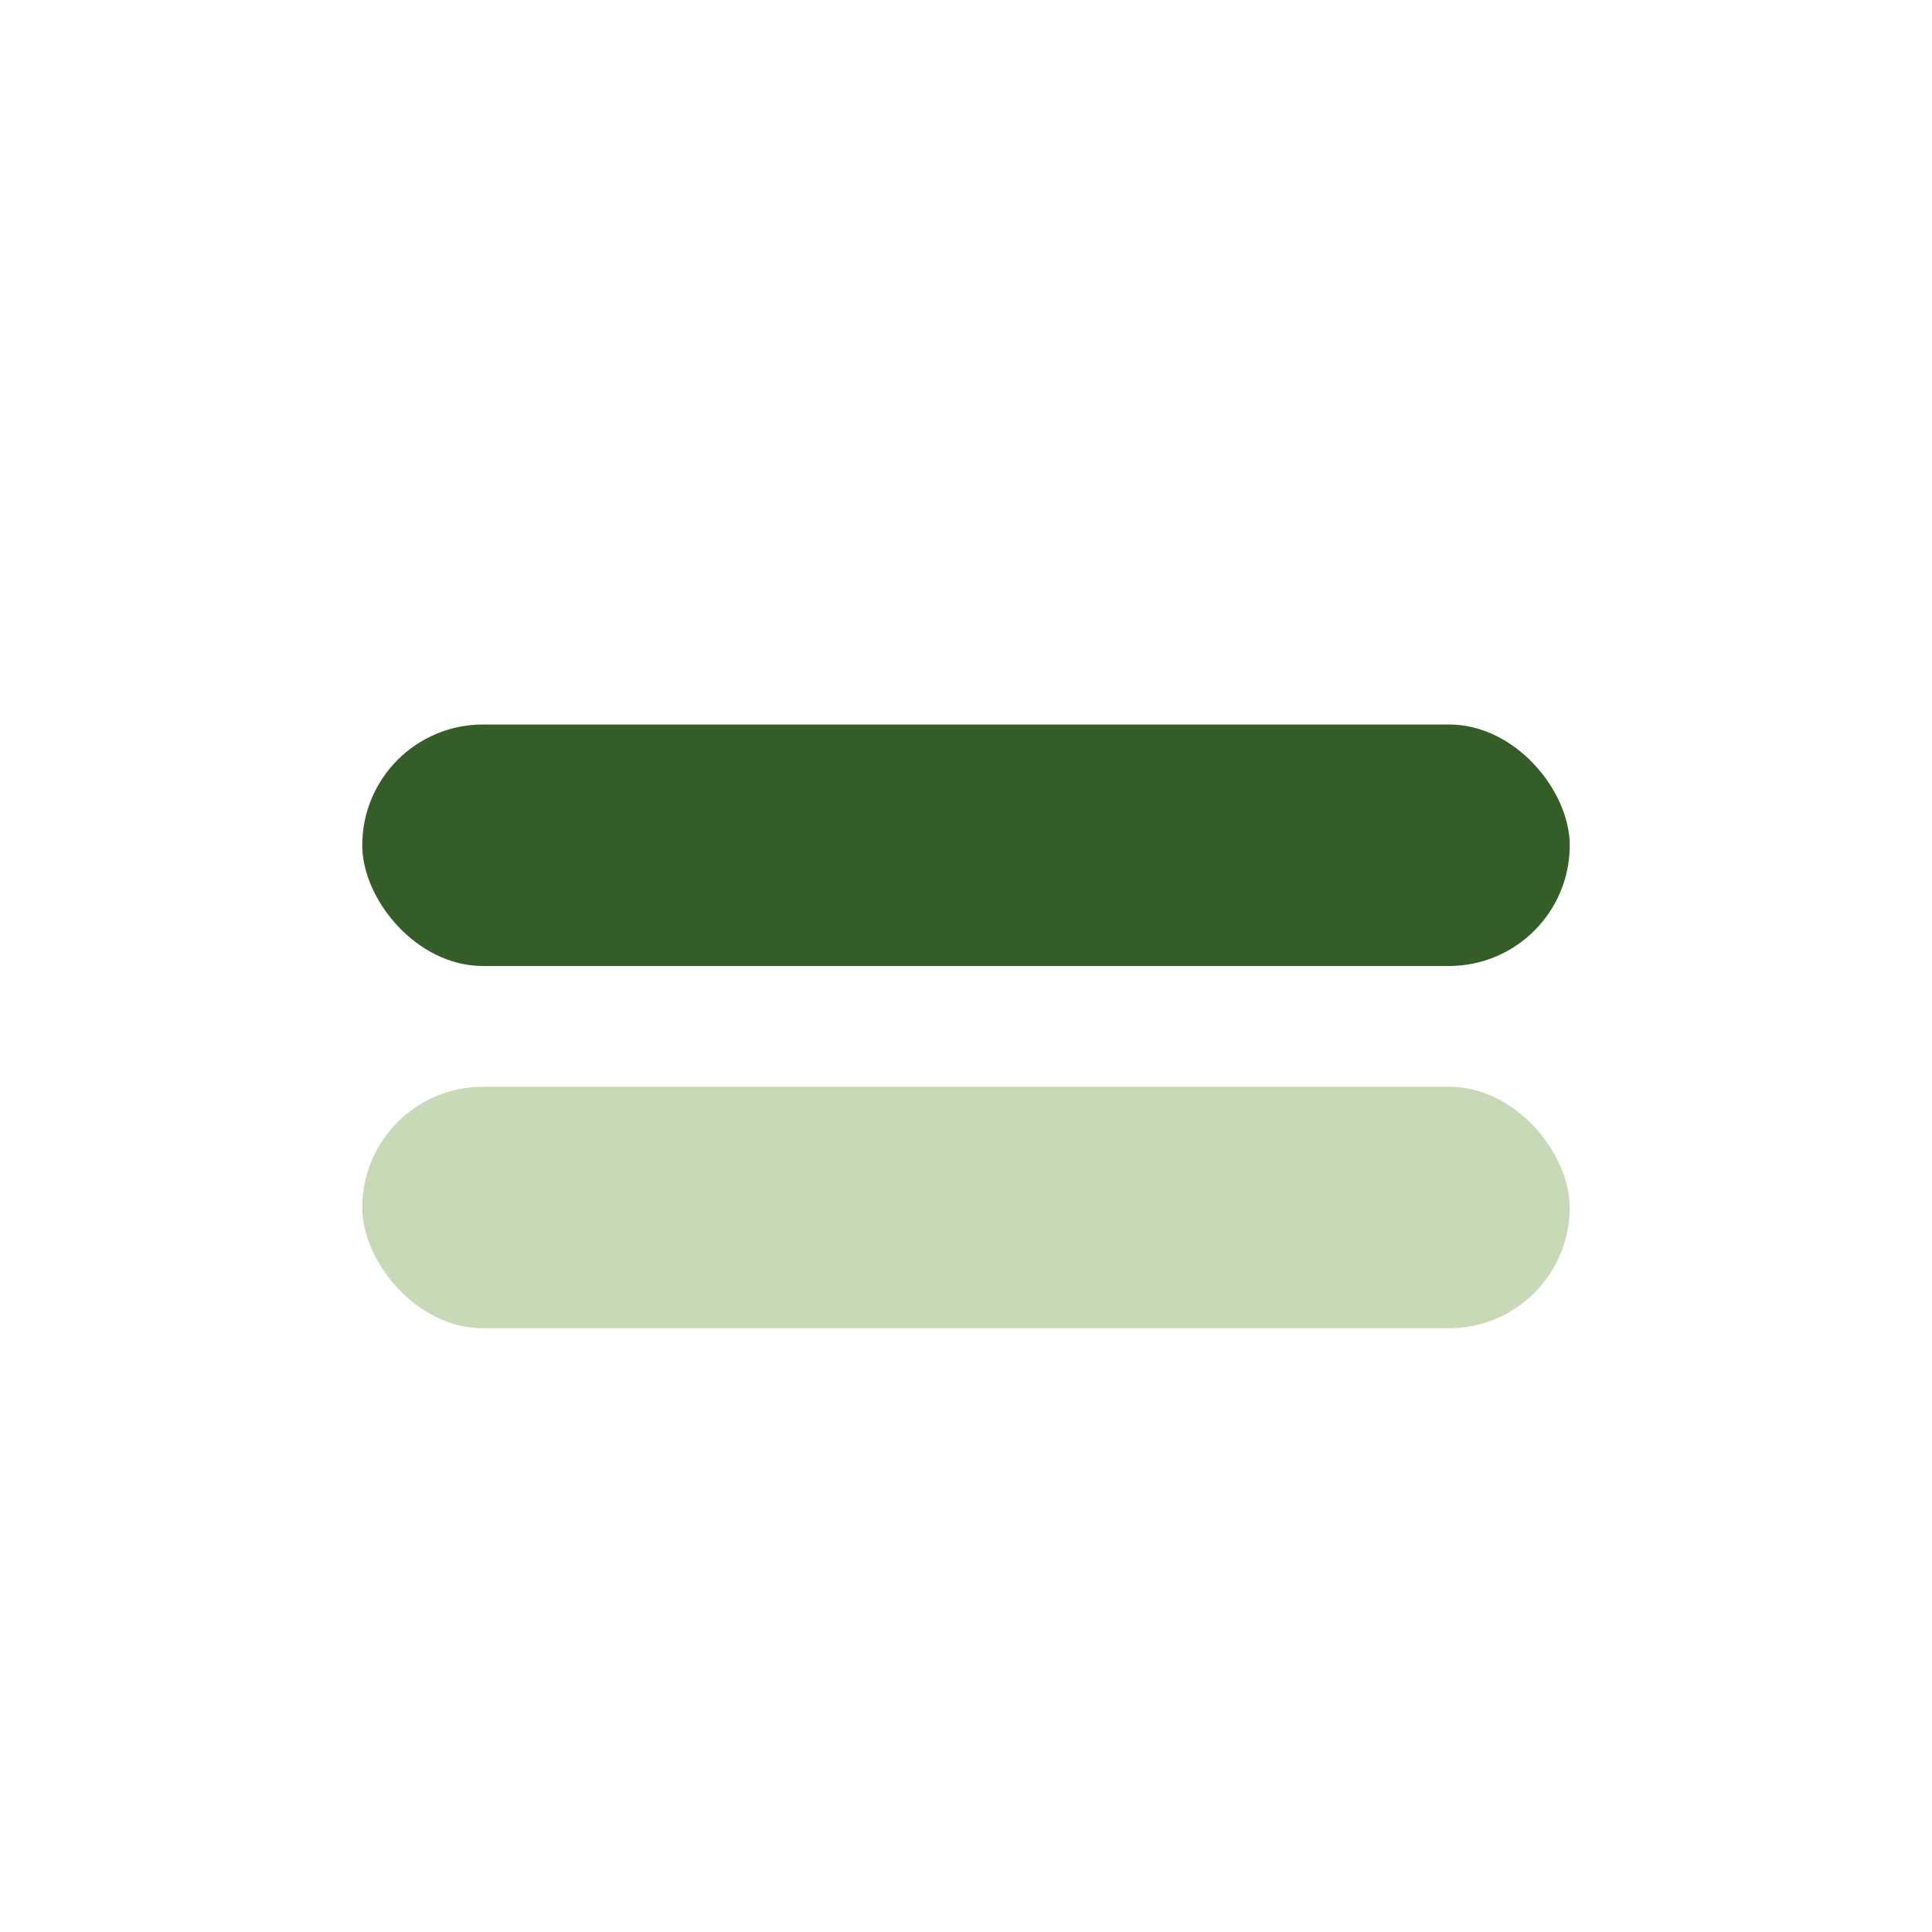
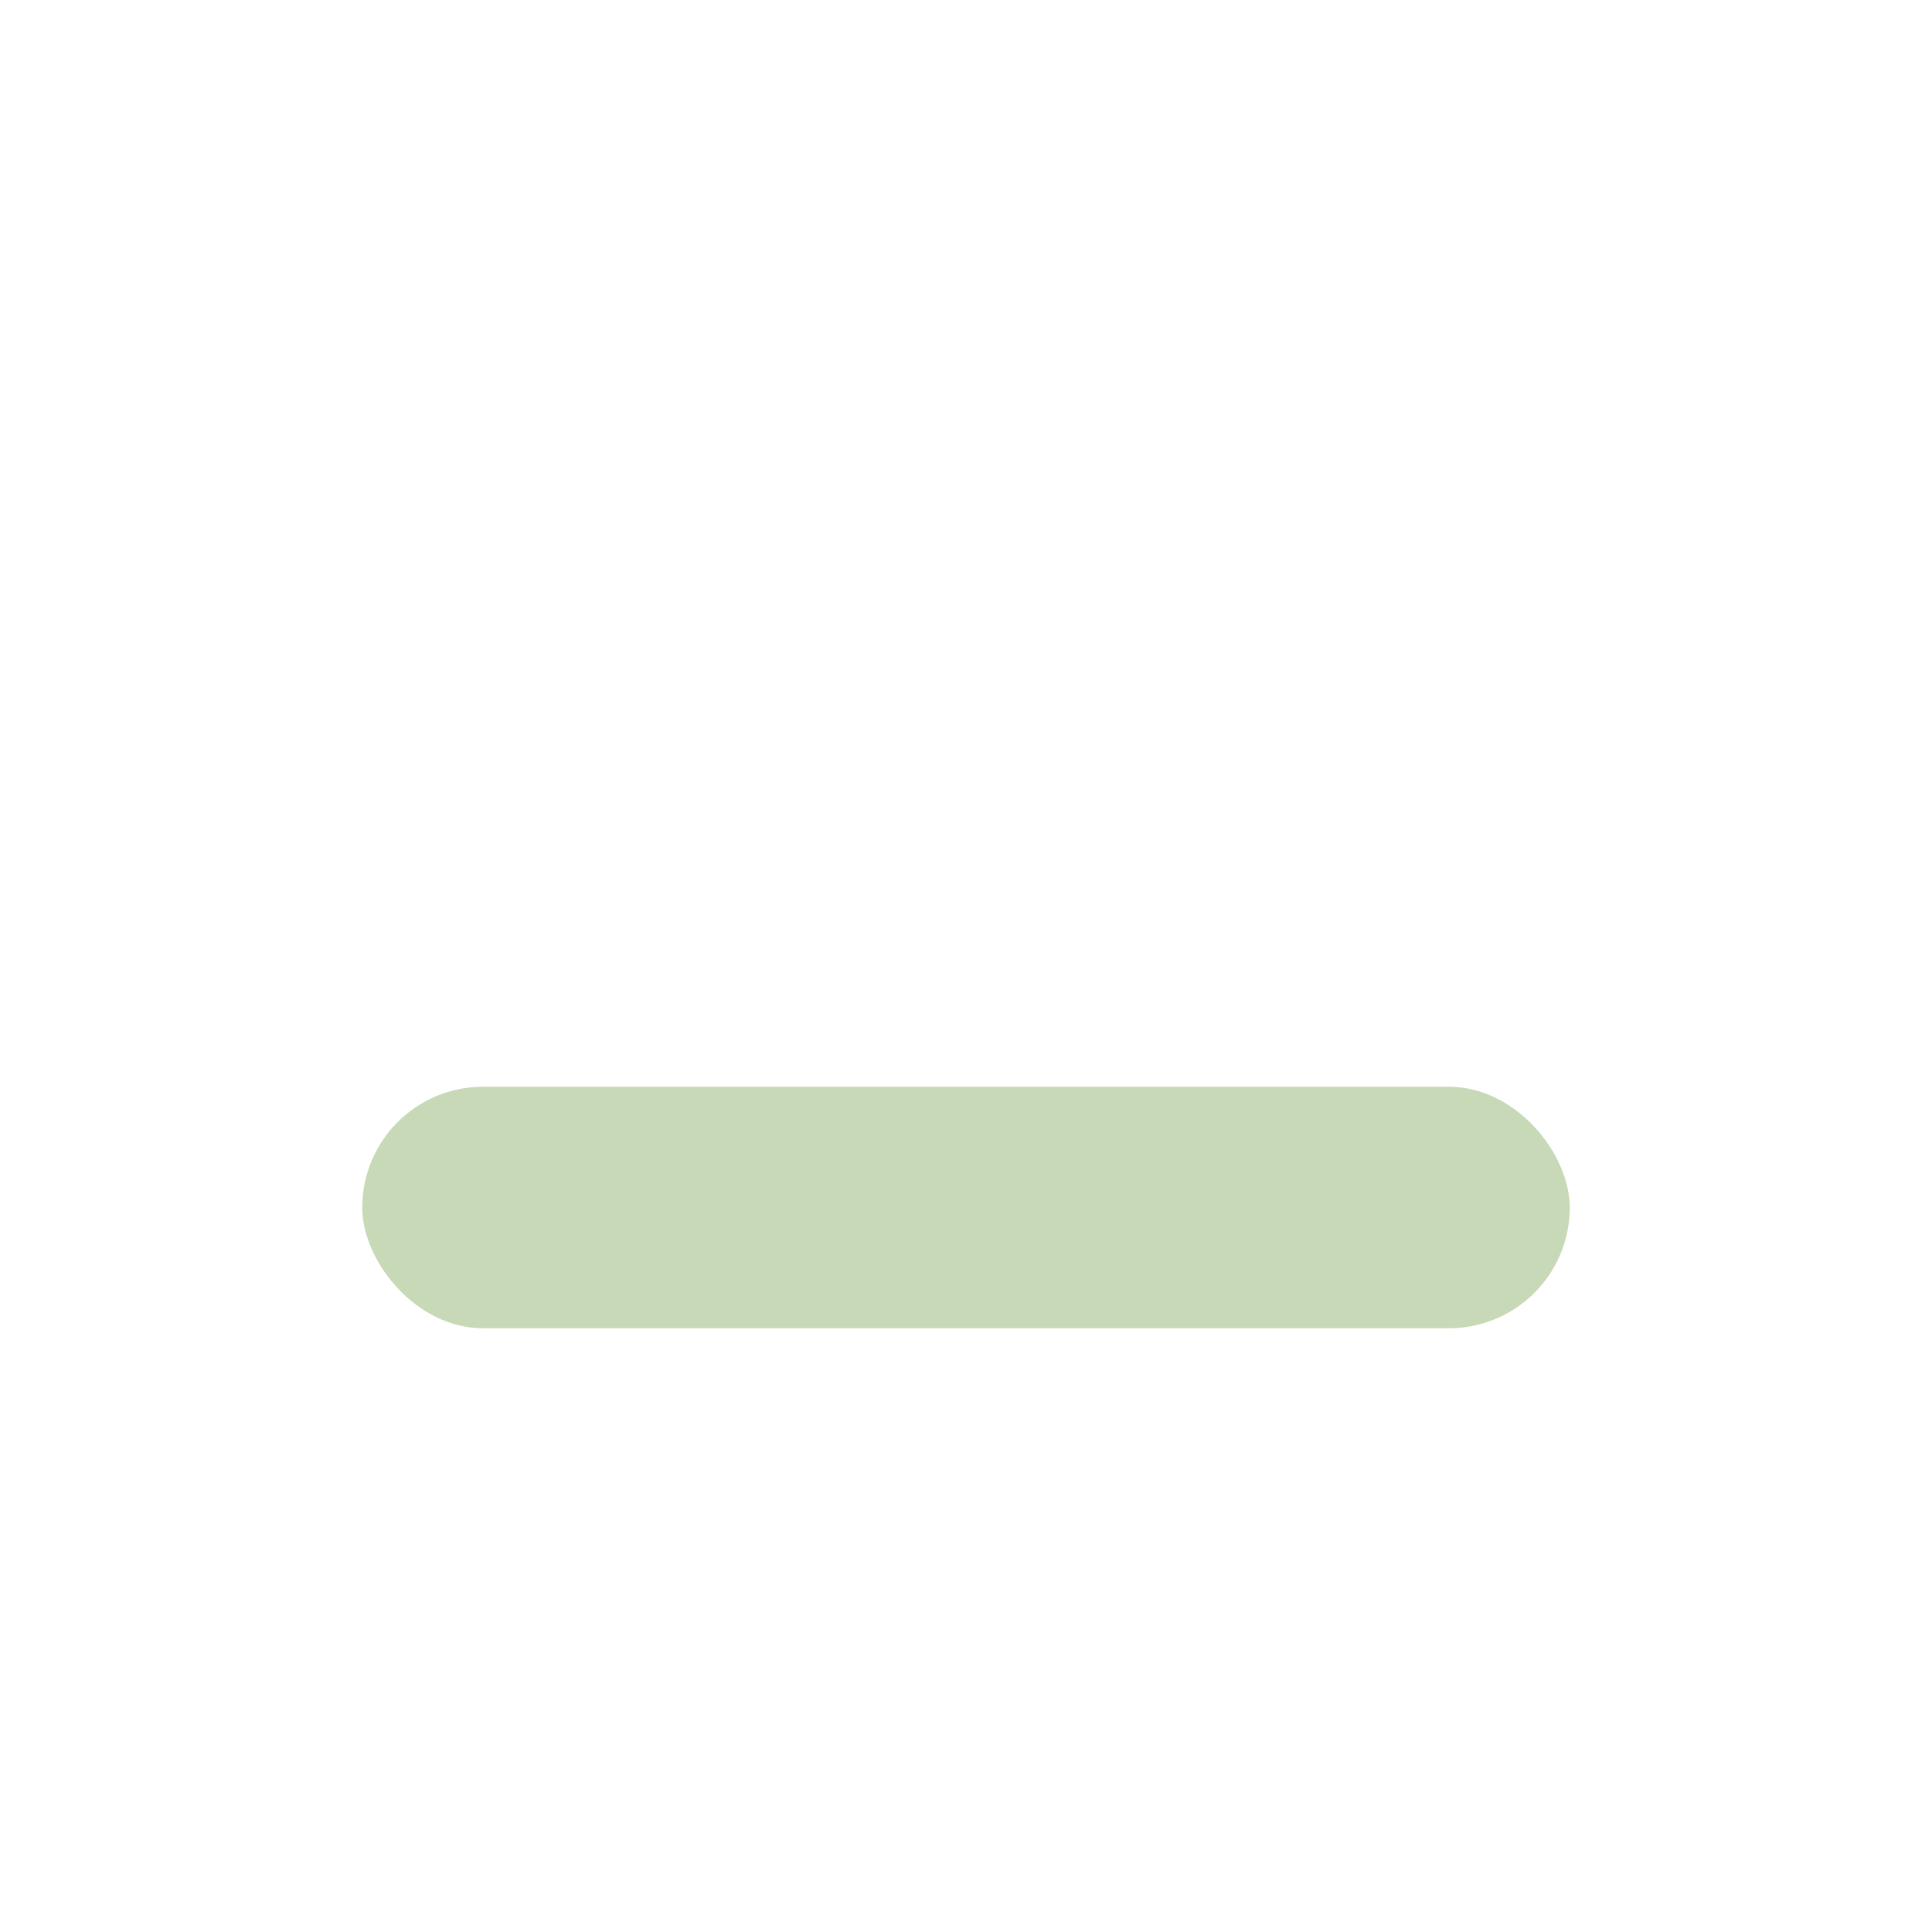
<svg xmlns="http://www.w3.org/2000/svg" width="32" height="32" viewBox="0 0 32 32">
  <rect x="6" y="18" width="20" height="4" rx="2" fill="#C7D9B7" />
-   <rect x="6" y="12" width="20" height="4" rx="2" fill="#355D27" />
</svg>